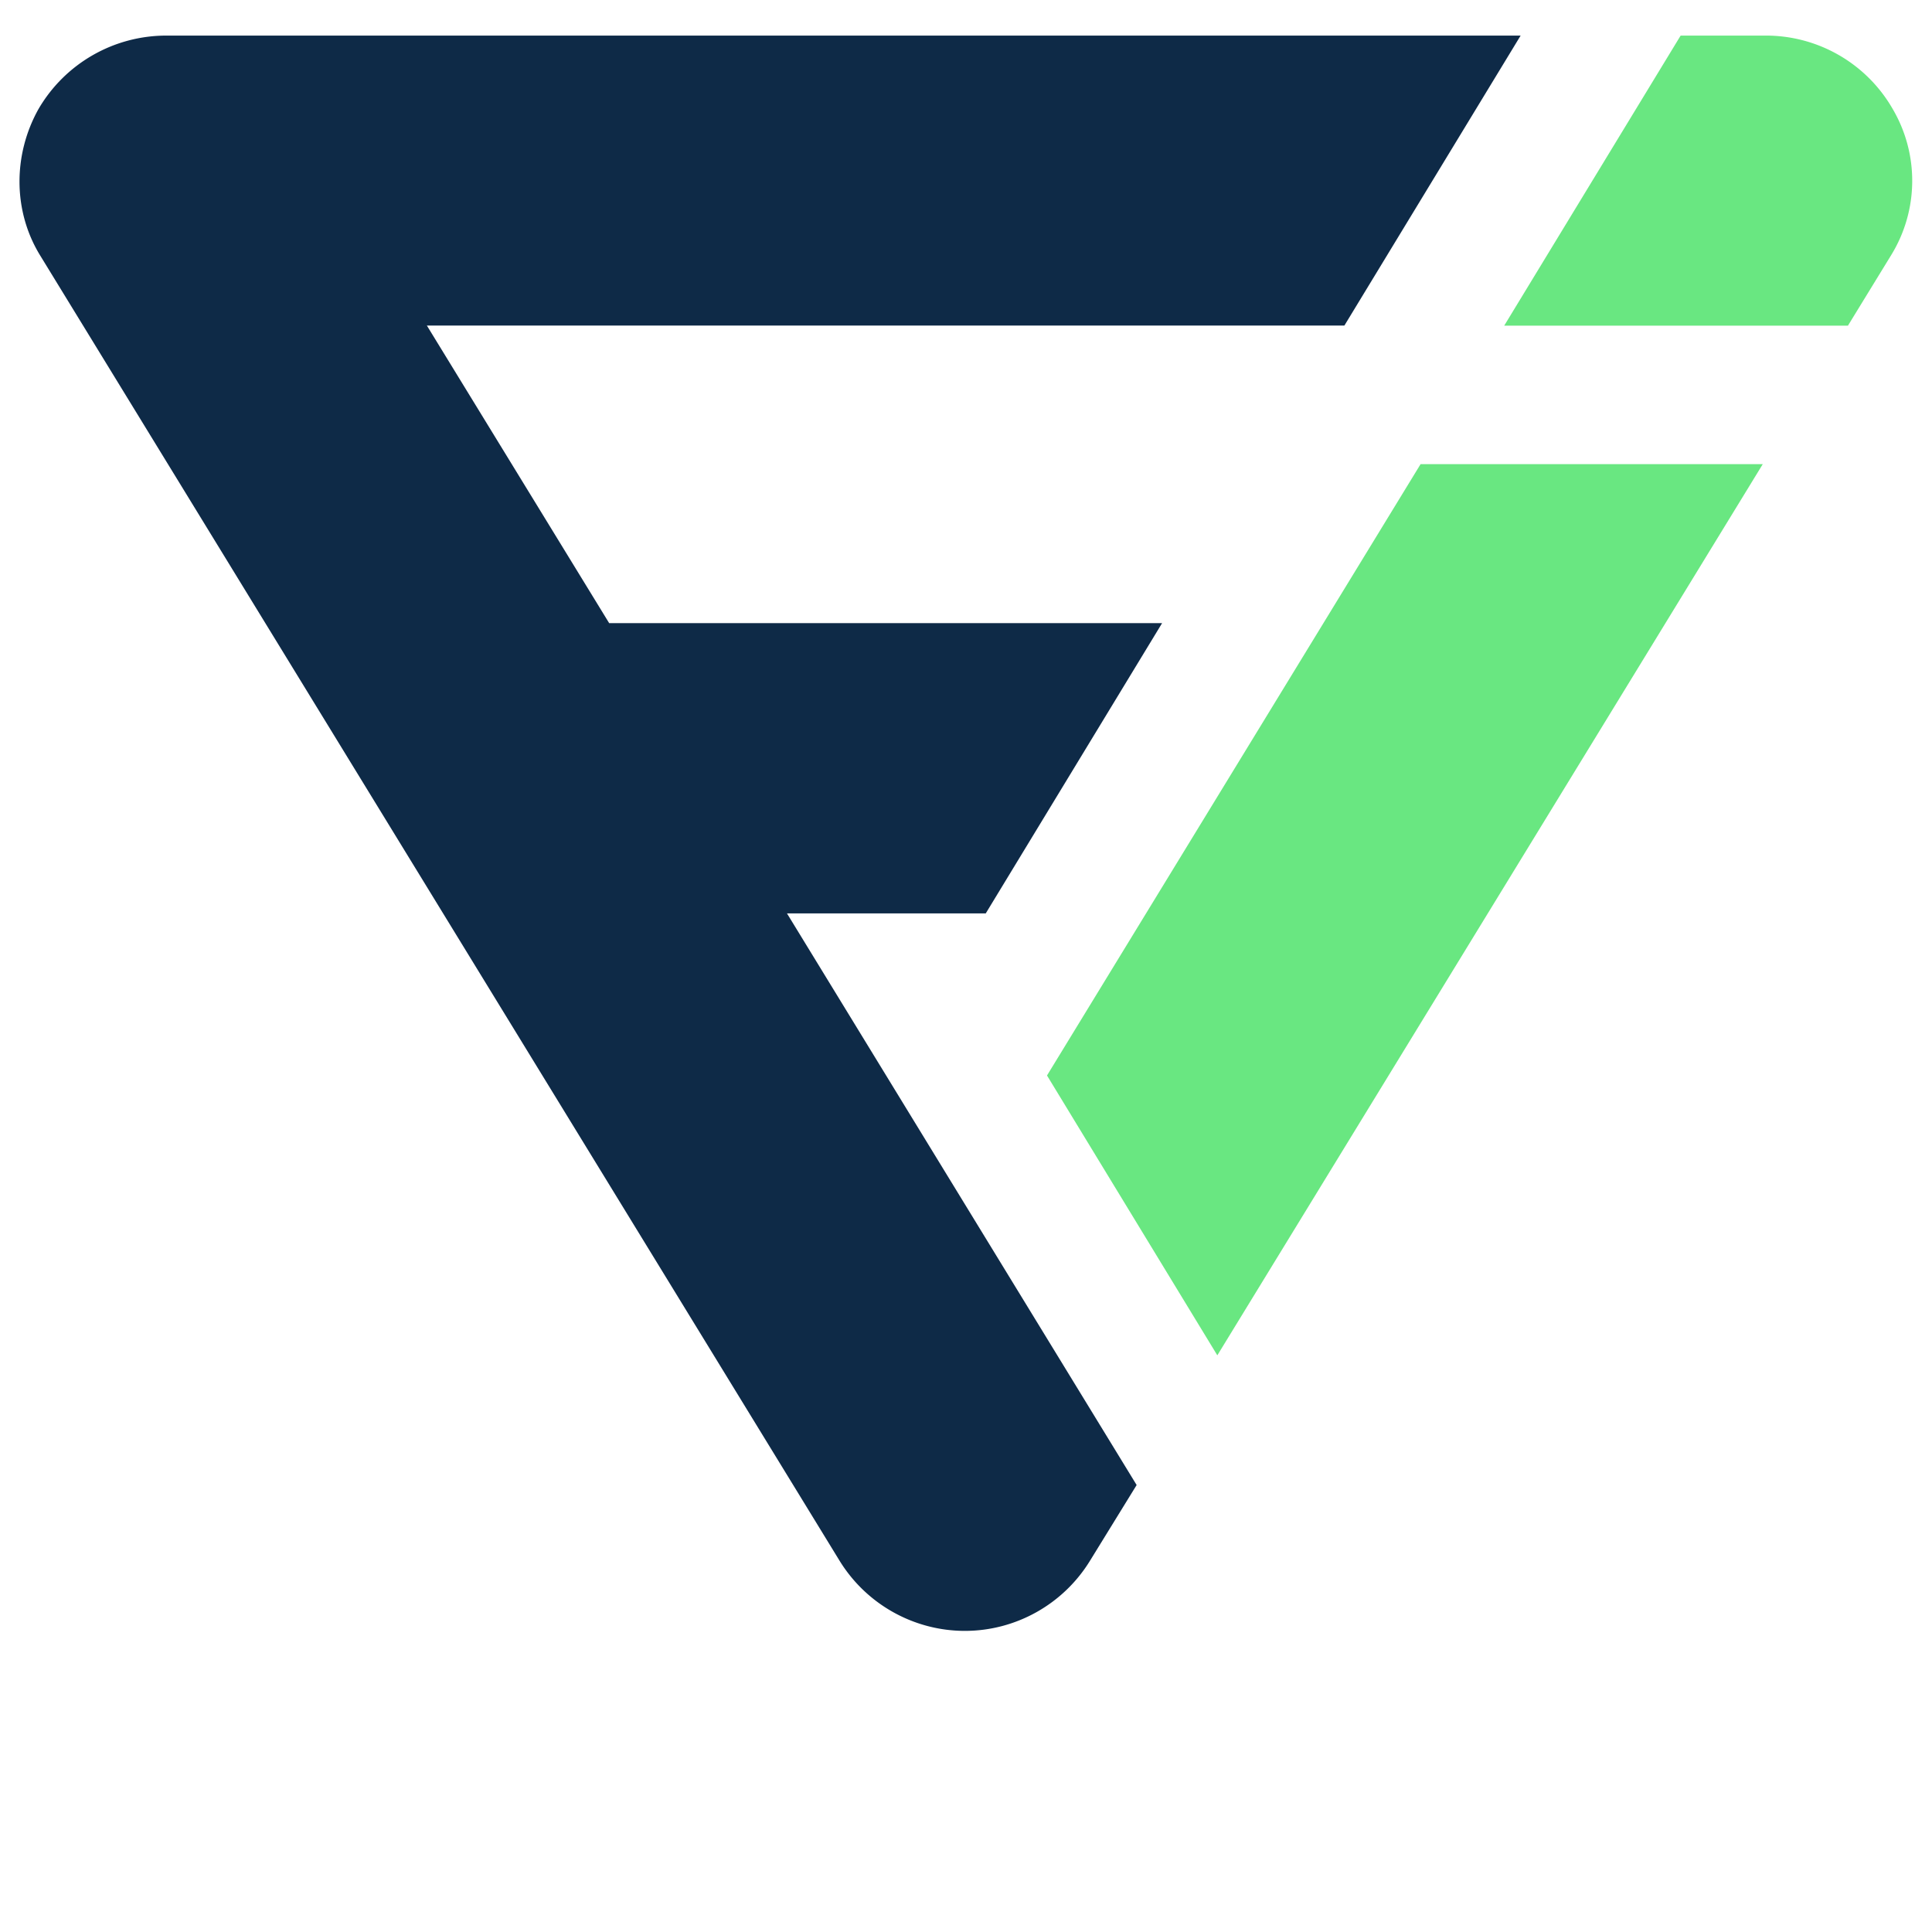
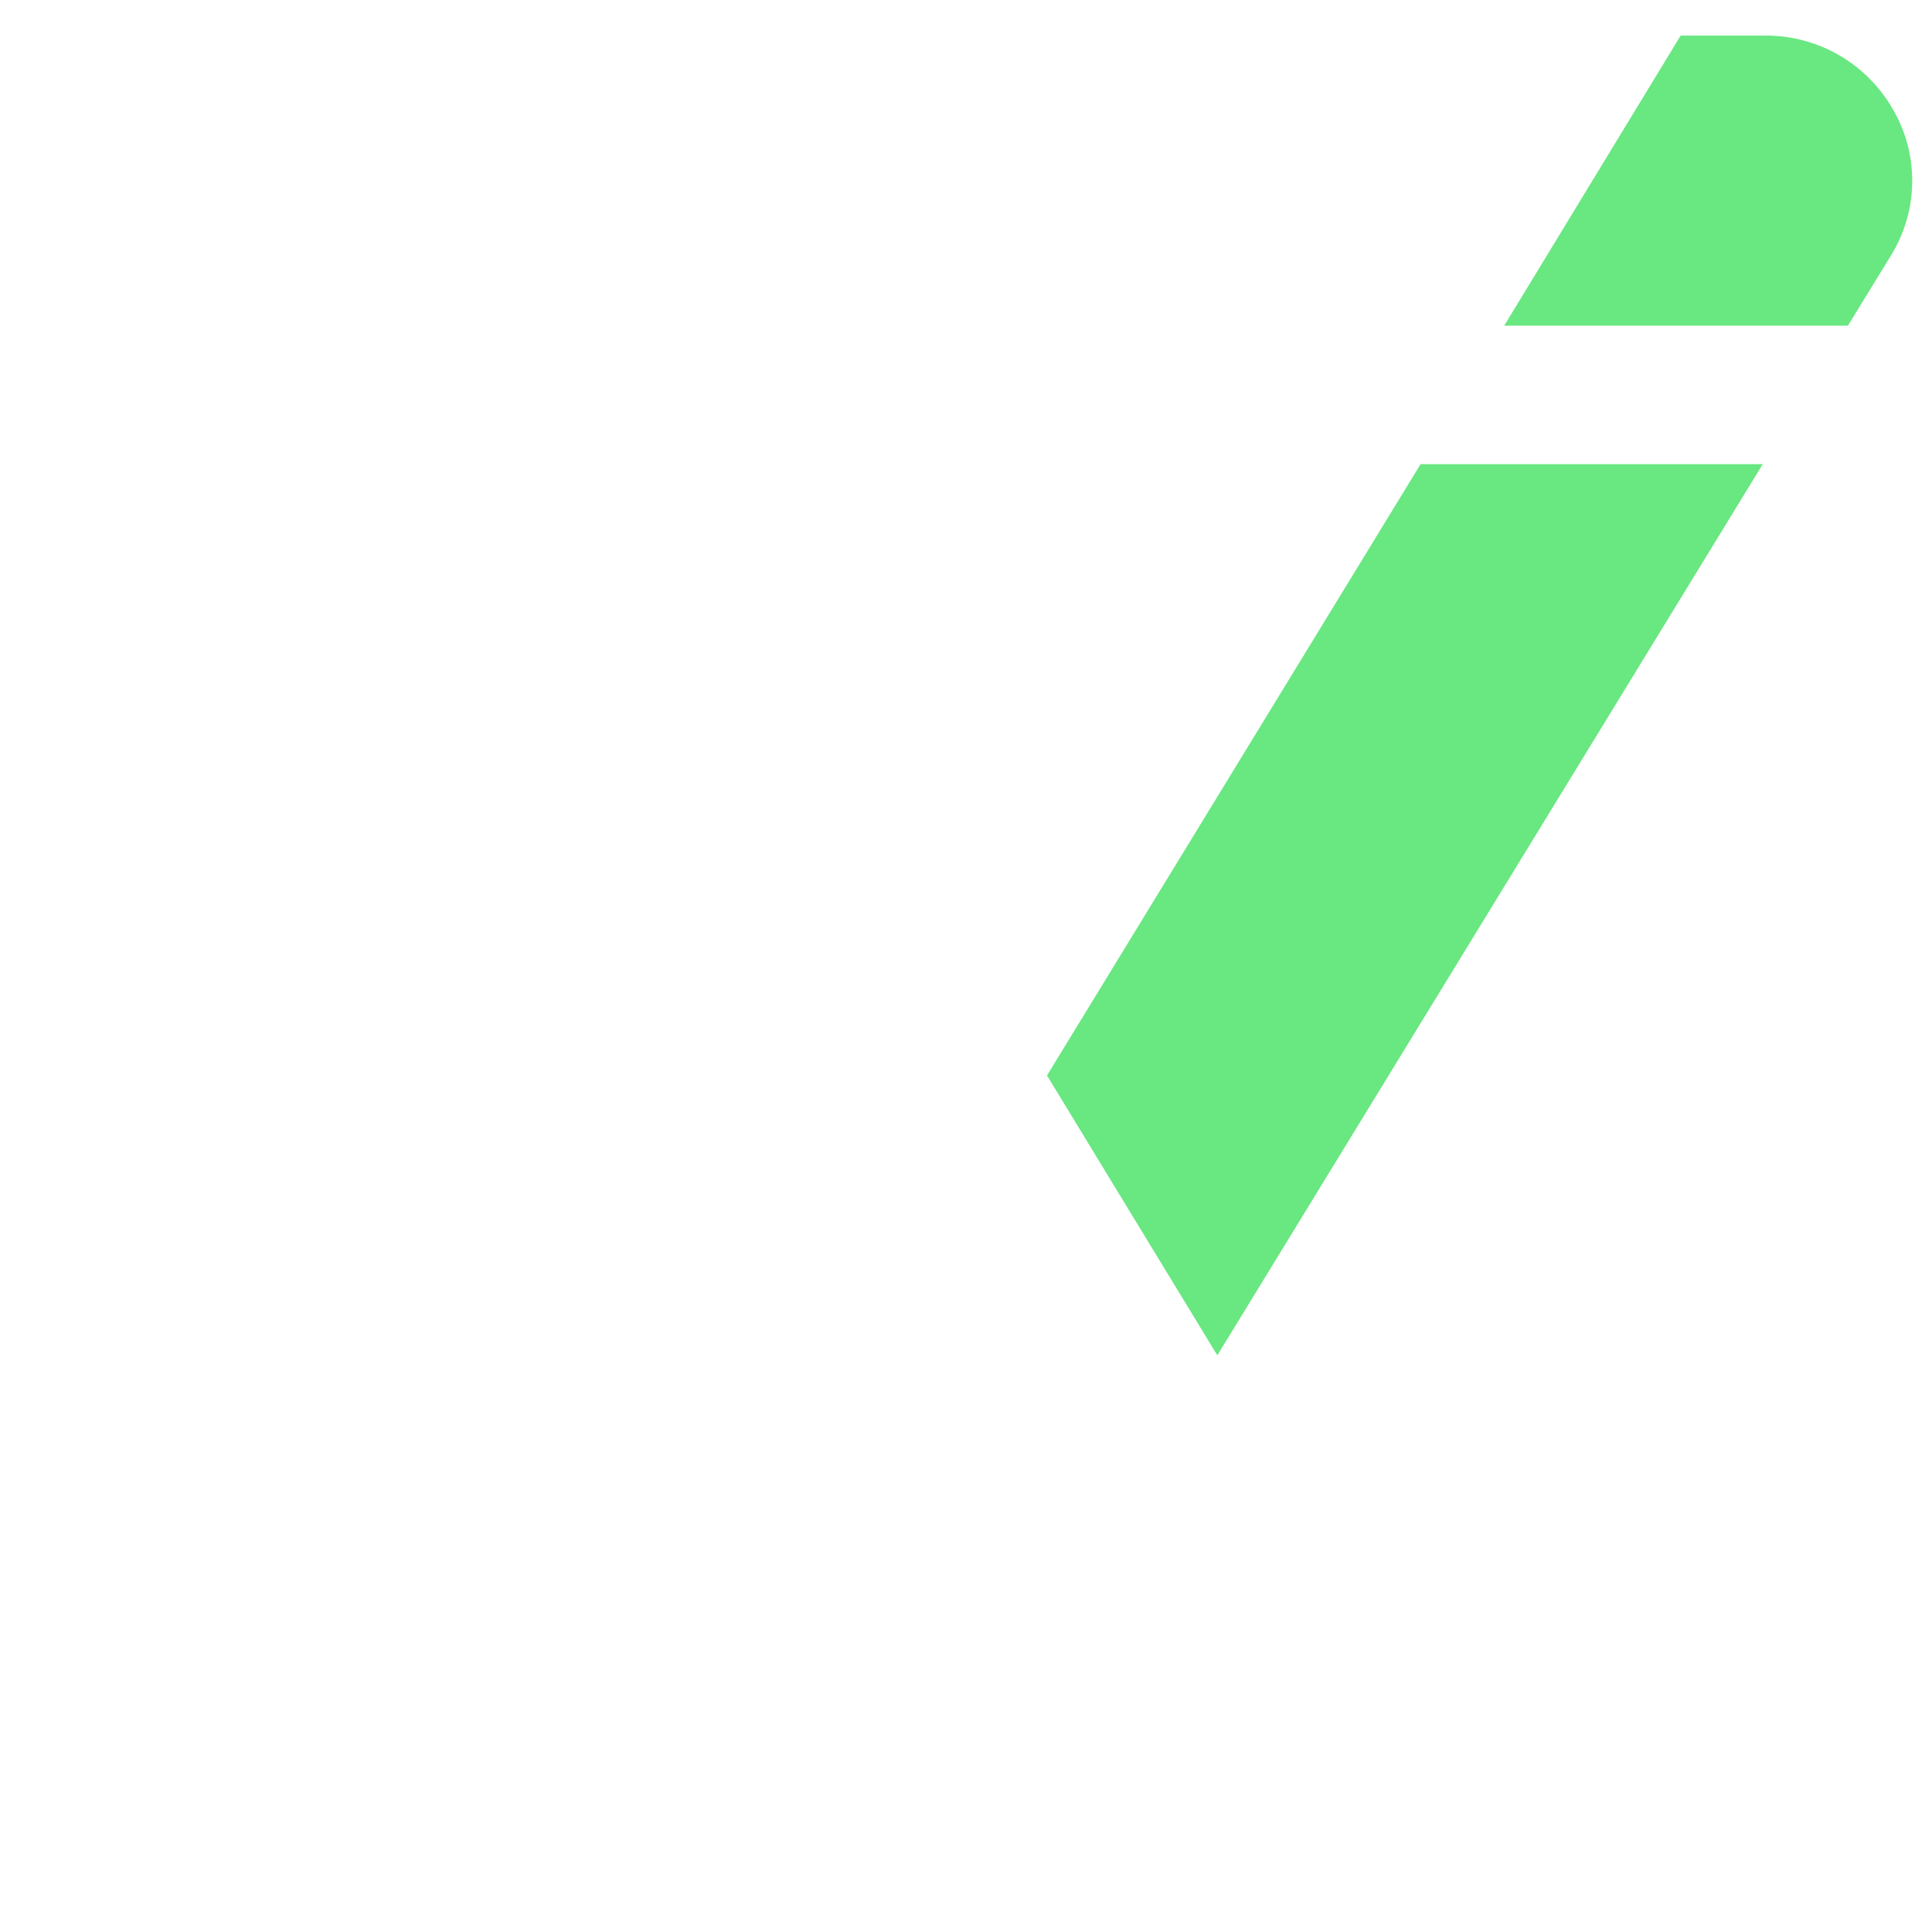
<svg xmlns="http://www.w3.org/2000/svg" width="80" height="80" viewBox="0 0 21.167 21.167">
-   <path d="M8.622 10.007H10.8l1.932-3.18H6.674l-1.997-3.26h10.052L16.66.39H1.828a1.62 1.62 0 00-1.407.806c-.279.5-.279 1.114.016 1.598l8.758 14.3c.295.484.82.774 1.376.774.556 0 1.08-.29 1.375-.775l.507-.823z" fill="#0e2a47" />
  <g fill="#69e781">
    <path d="M16.48 3.568h3.766l.475-.775a1.554 1.554 0 00.016-1.598A1.601 1.601 0 0019.33.39h-.917zM15.564 5.085l-4.093 6.698 1.866 3.066 5.976-9.764z" />
  </g>
</svg>